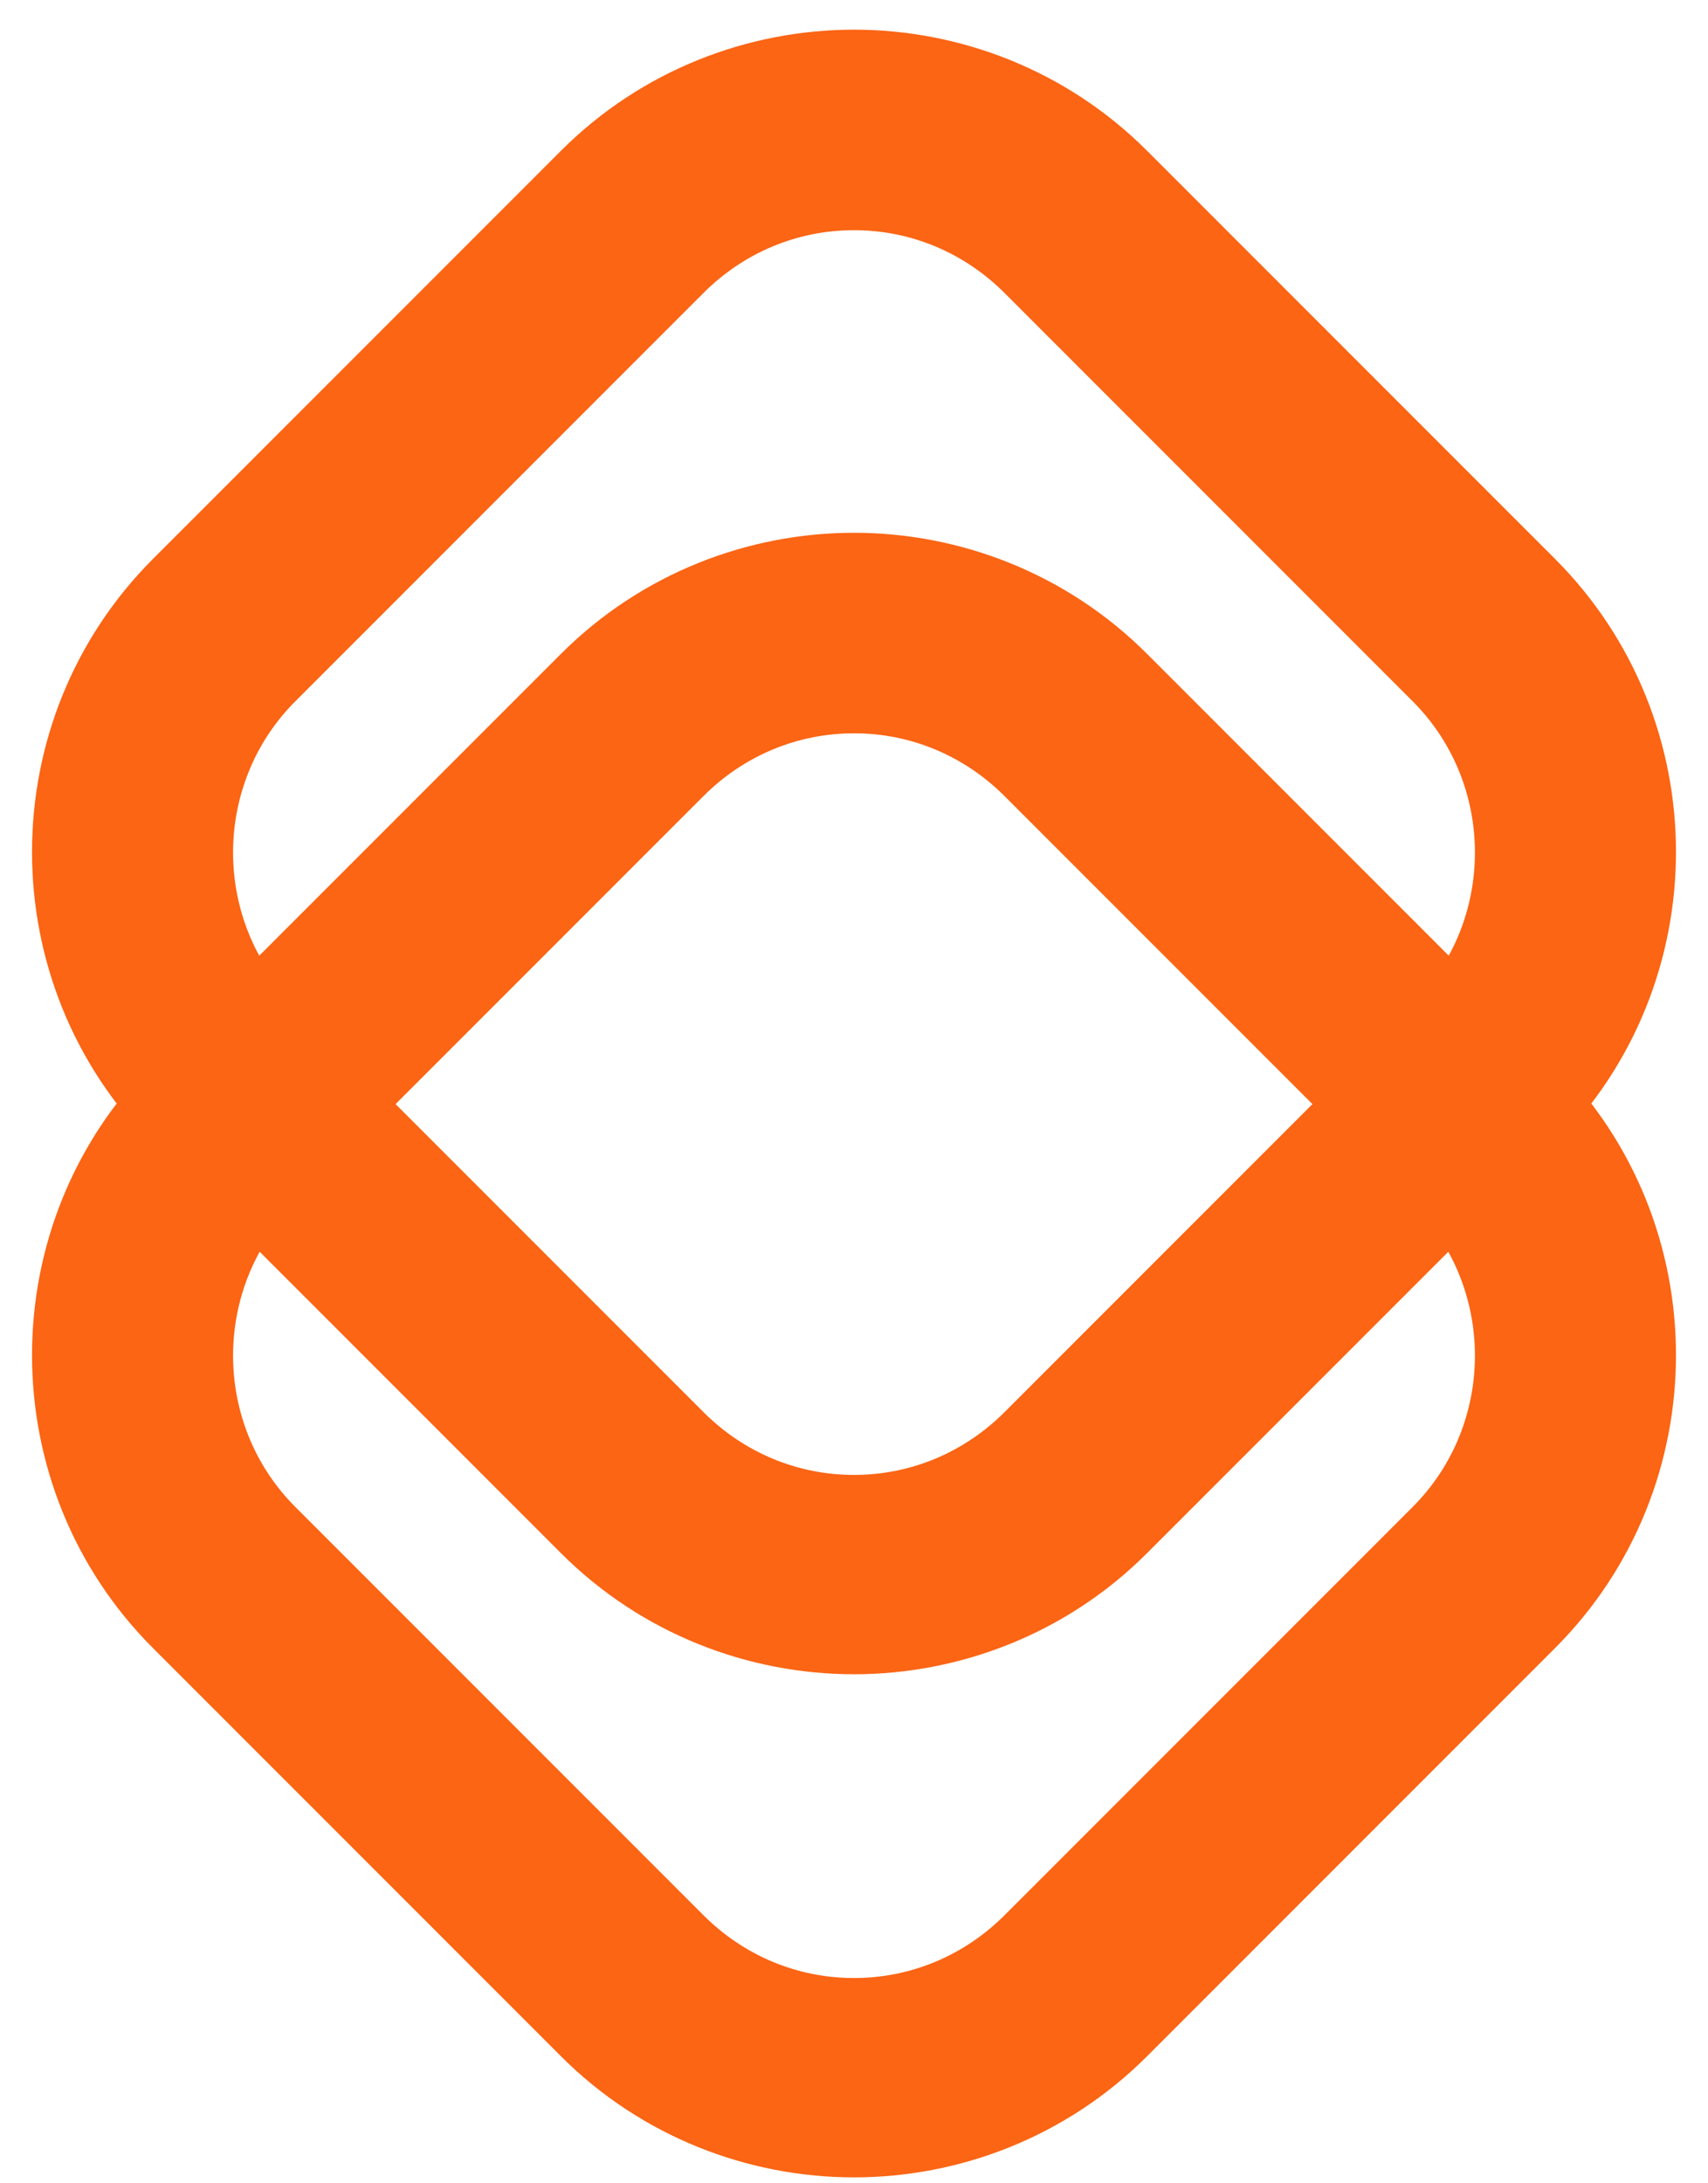
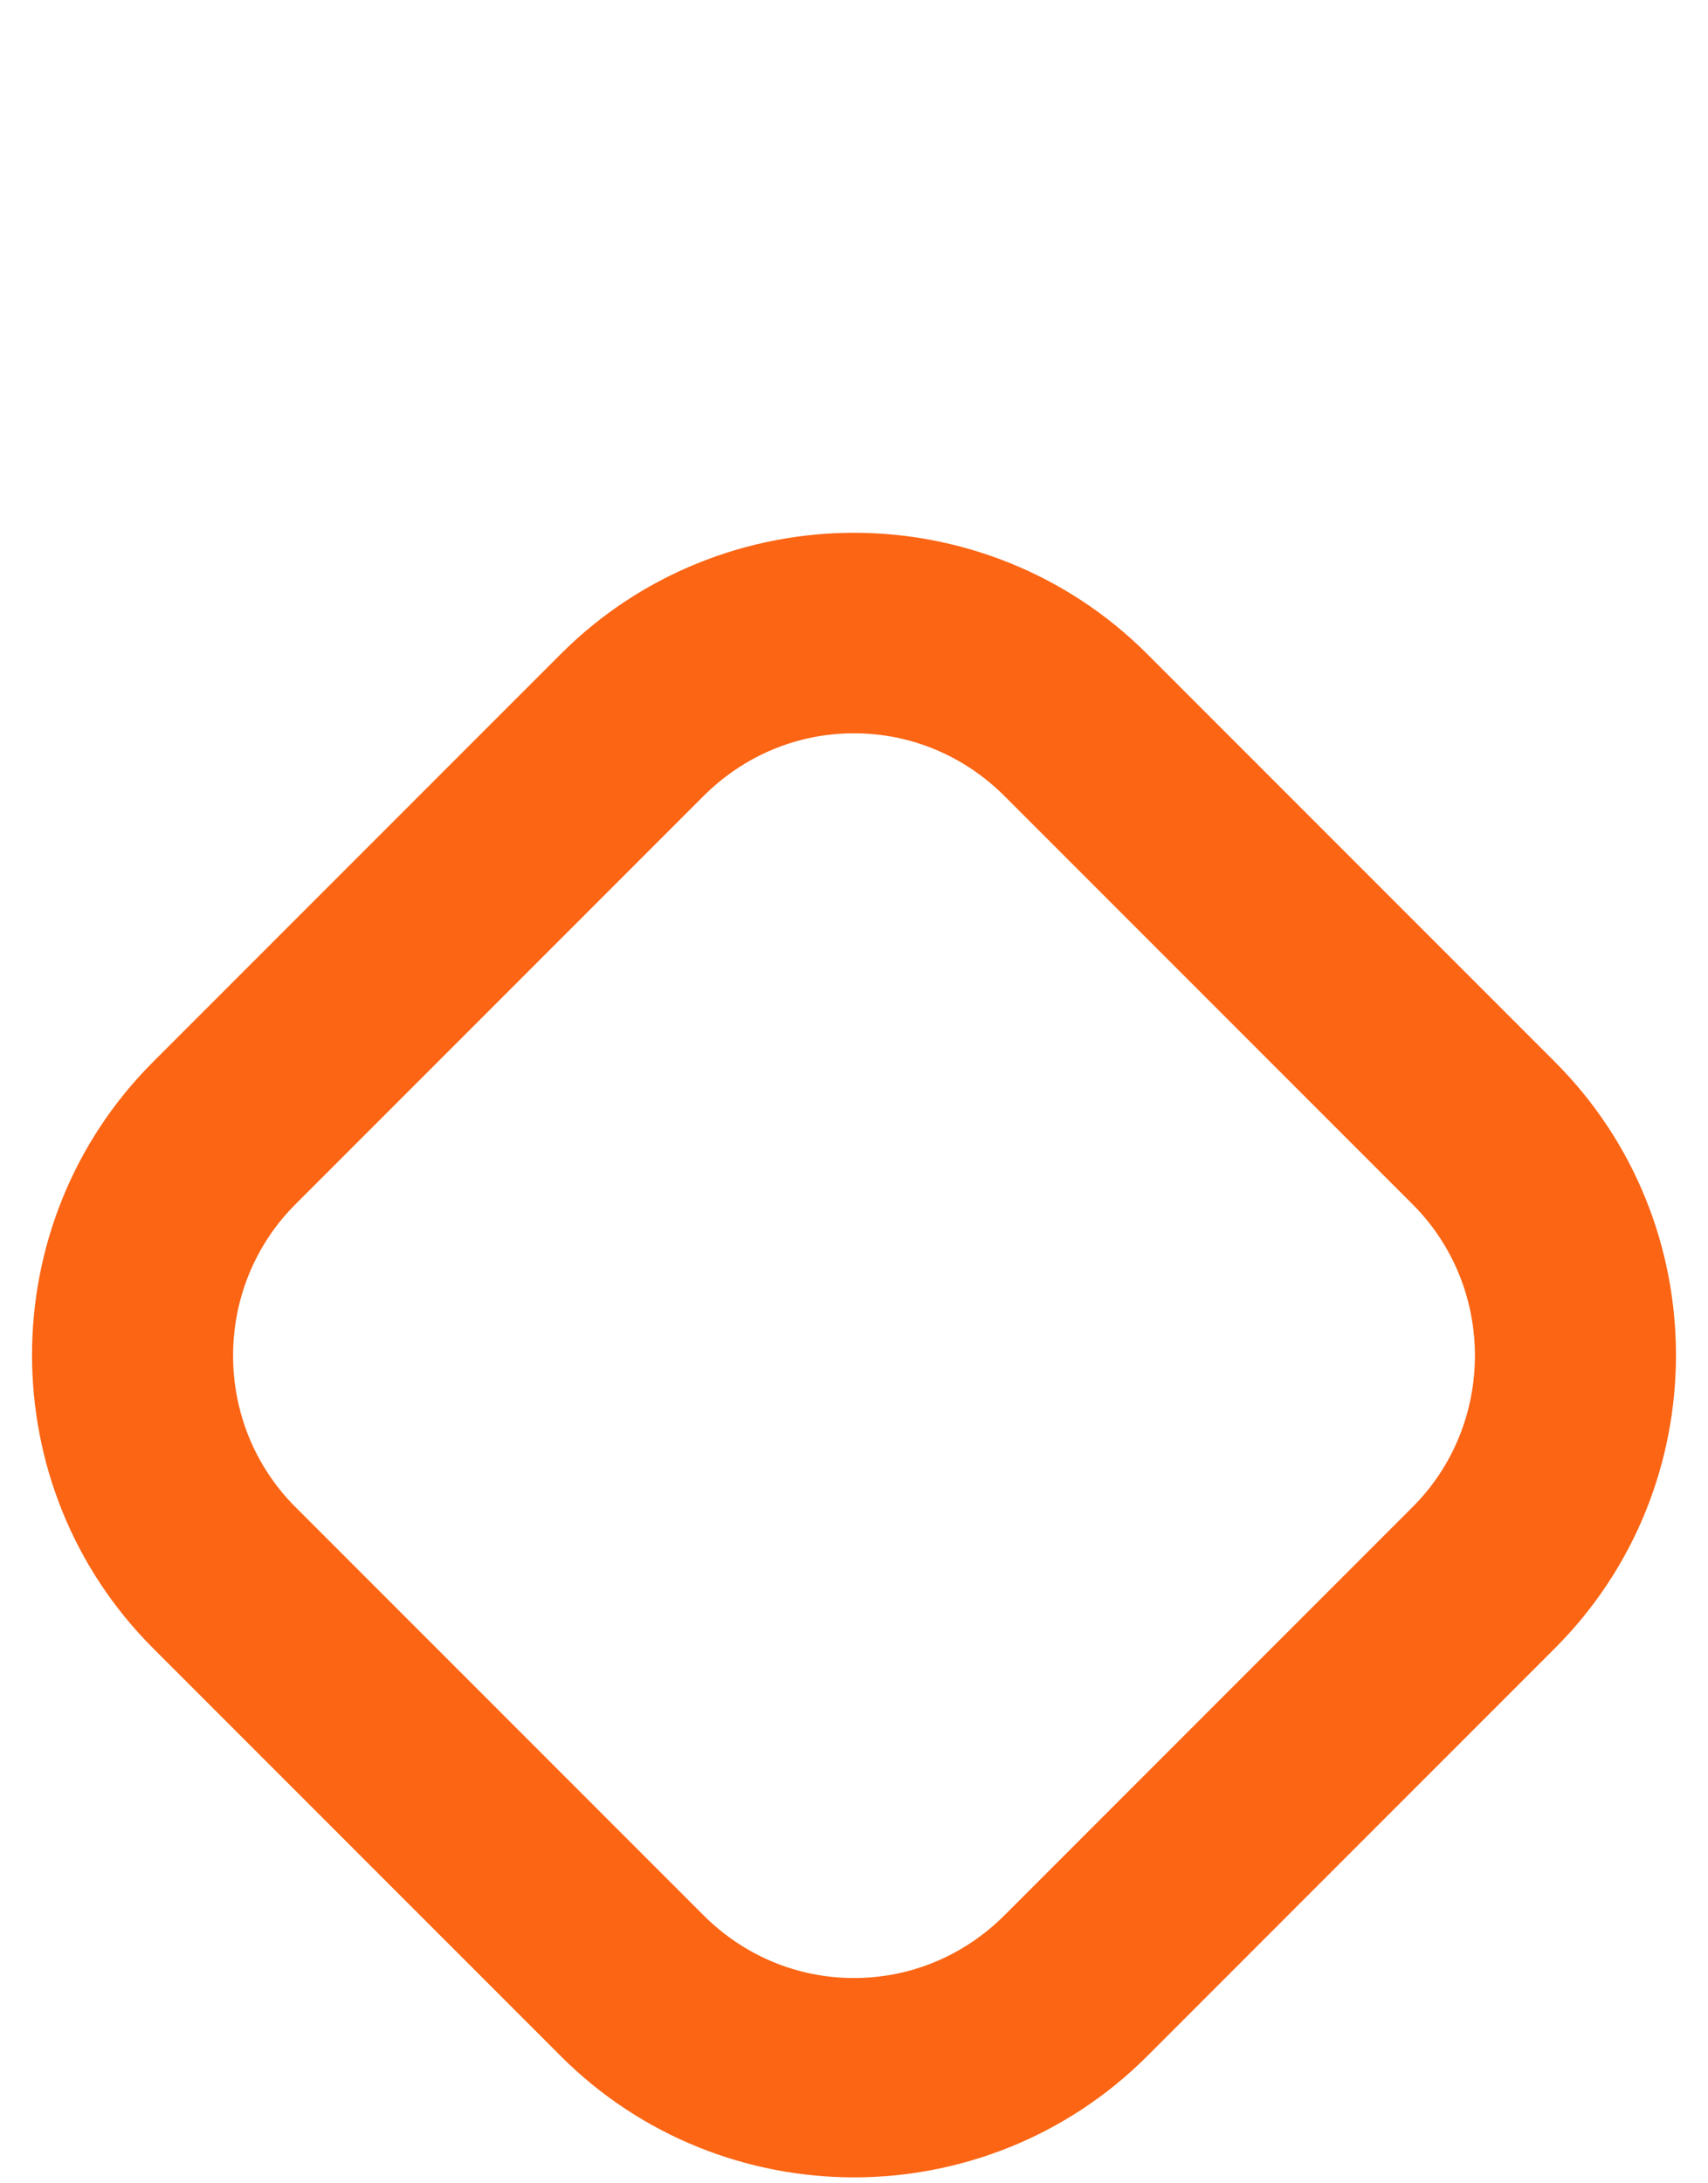
<svg xmlns="http://www.w3.org/2000/svg" width="36" height="46" viewBox="0 0 36 46" fill="none">
  <path d="M18 15.45C19.2 15.45 20.325 15.925 21.175 16.775L29.775 25.375C31.525 27.125 31.525 30 29.775 31.75L21.175 40.35C20.325 41.2 19.2 41.675 18 41.675C16.8 41.675 15.675 41.2 14.825 40.35L6.225 31.75C4.475 30 4.475 27.125 6.225 25.375L14.825 16.775C15.675 15.925 16.8 15.45 18 15.45ZM18 11.225C15.775 11.225 13.525 12.075 11.825 13.775L3.225 22.375C-0.175 25.775 -0.175 31.325 3.225 34.725L11.825 43.325C13.525 45.025 15.775 45.875 18 45.875C20.225 45.875 22.475 45.025 24.175 43.325L32.775 34.725C36.175 31.325 36.175 25.775 32.775 22.375L24.175 13.775C22.475 12.075 20.225 11.225 18 11.225Z" fill="#FB6514" />
-   <path d="M18 4.85C19.2 4.85 20.325 5.325 21.175 6.175L29.775 14.775C31.525 16.525 31.525 19.4 29.775 21.15L21.175 29.75C20.325 30.6 19.2 31.075 18 31.075C16.8 31.075 15.675 30.6 14.825 29.75L6.225 21.15C4.475 19.4 4.475 16.525 6.225 14.775L14.825 6.175C15.675 5.325 16.8 4.85 18 4.85ZM18 0.625C15.775 0.625 13.525 1.475 11.825 3.175L3.225 11.775C-0.175 15.175 -0.175 20.725 3.225 24.125L11.825 32.725C13.525 34.425 15.775 35.275 18 35.275C20.225 35.275 22.475 34.425 24.175 32.725L32.775 24.125C36.175 20.725 36.175 15.175 32.775 11.775L24.175 3.175C22.475 1.475 20.225 0.625 18 0.625Z" fill="#FB6514" />
</svg>